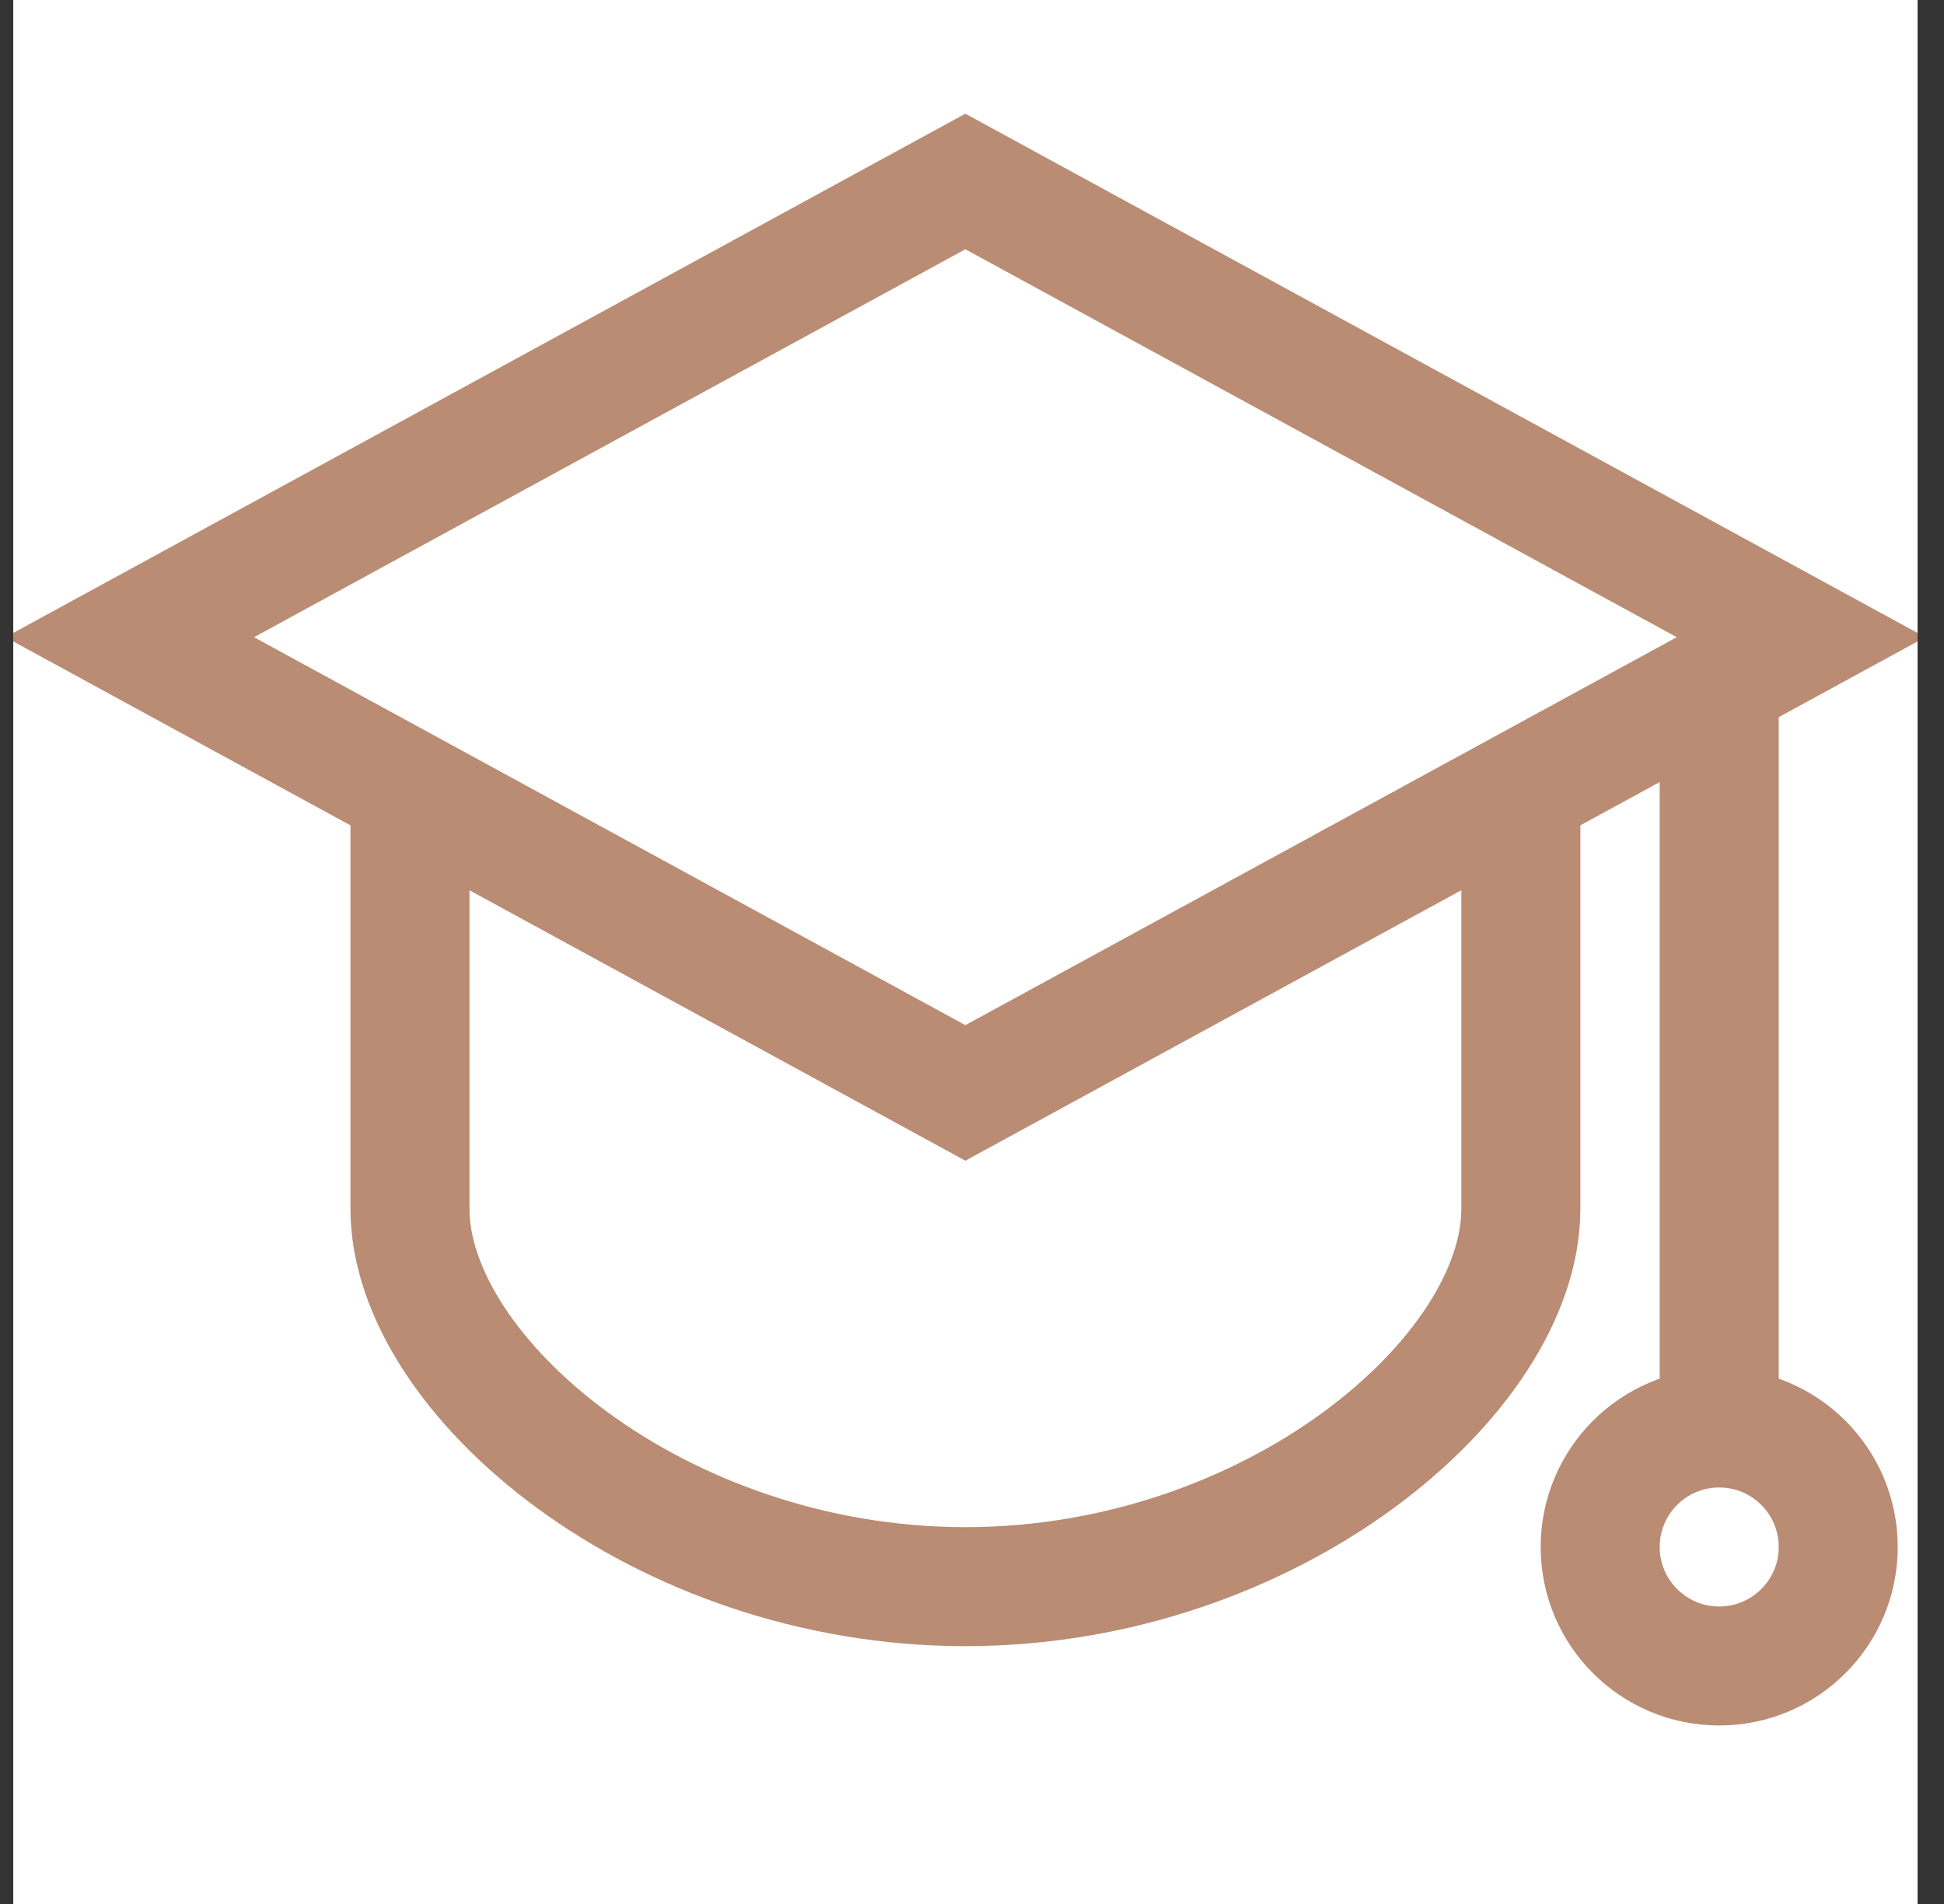
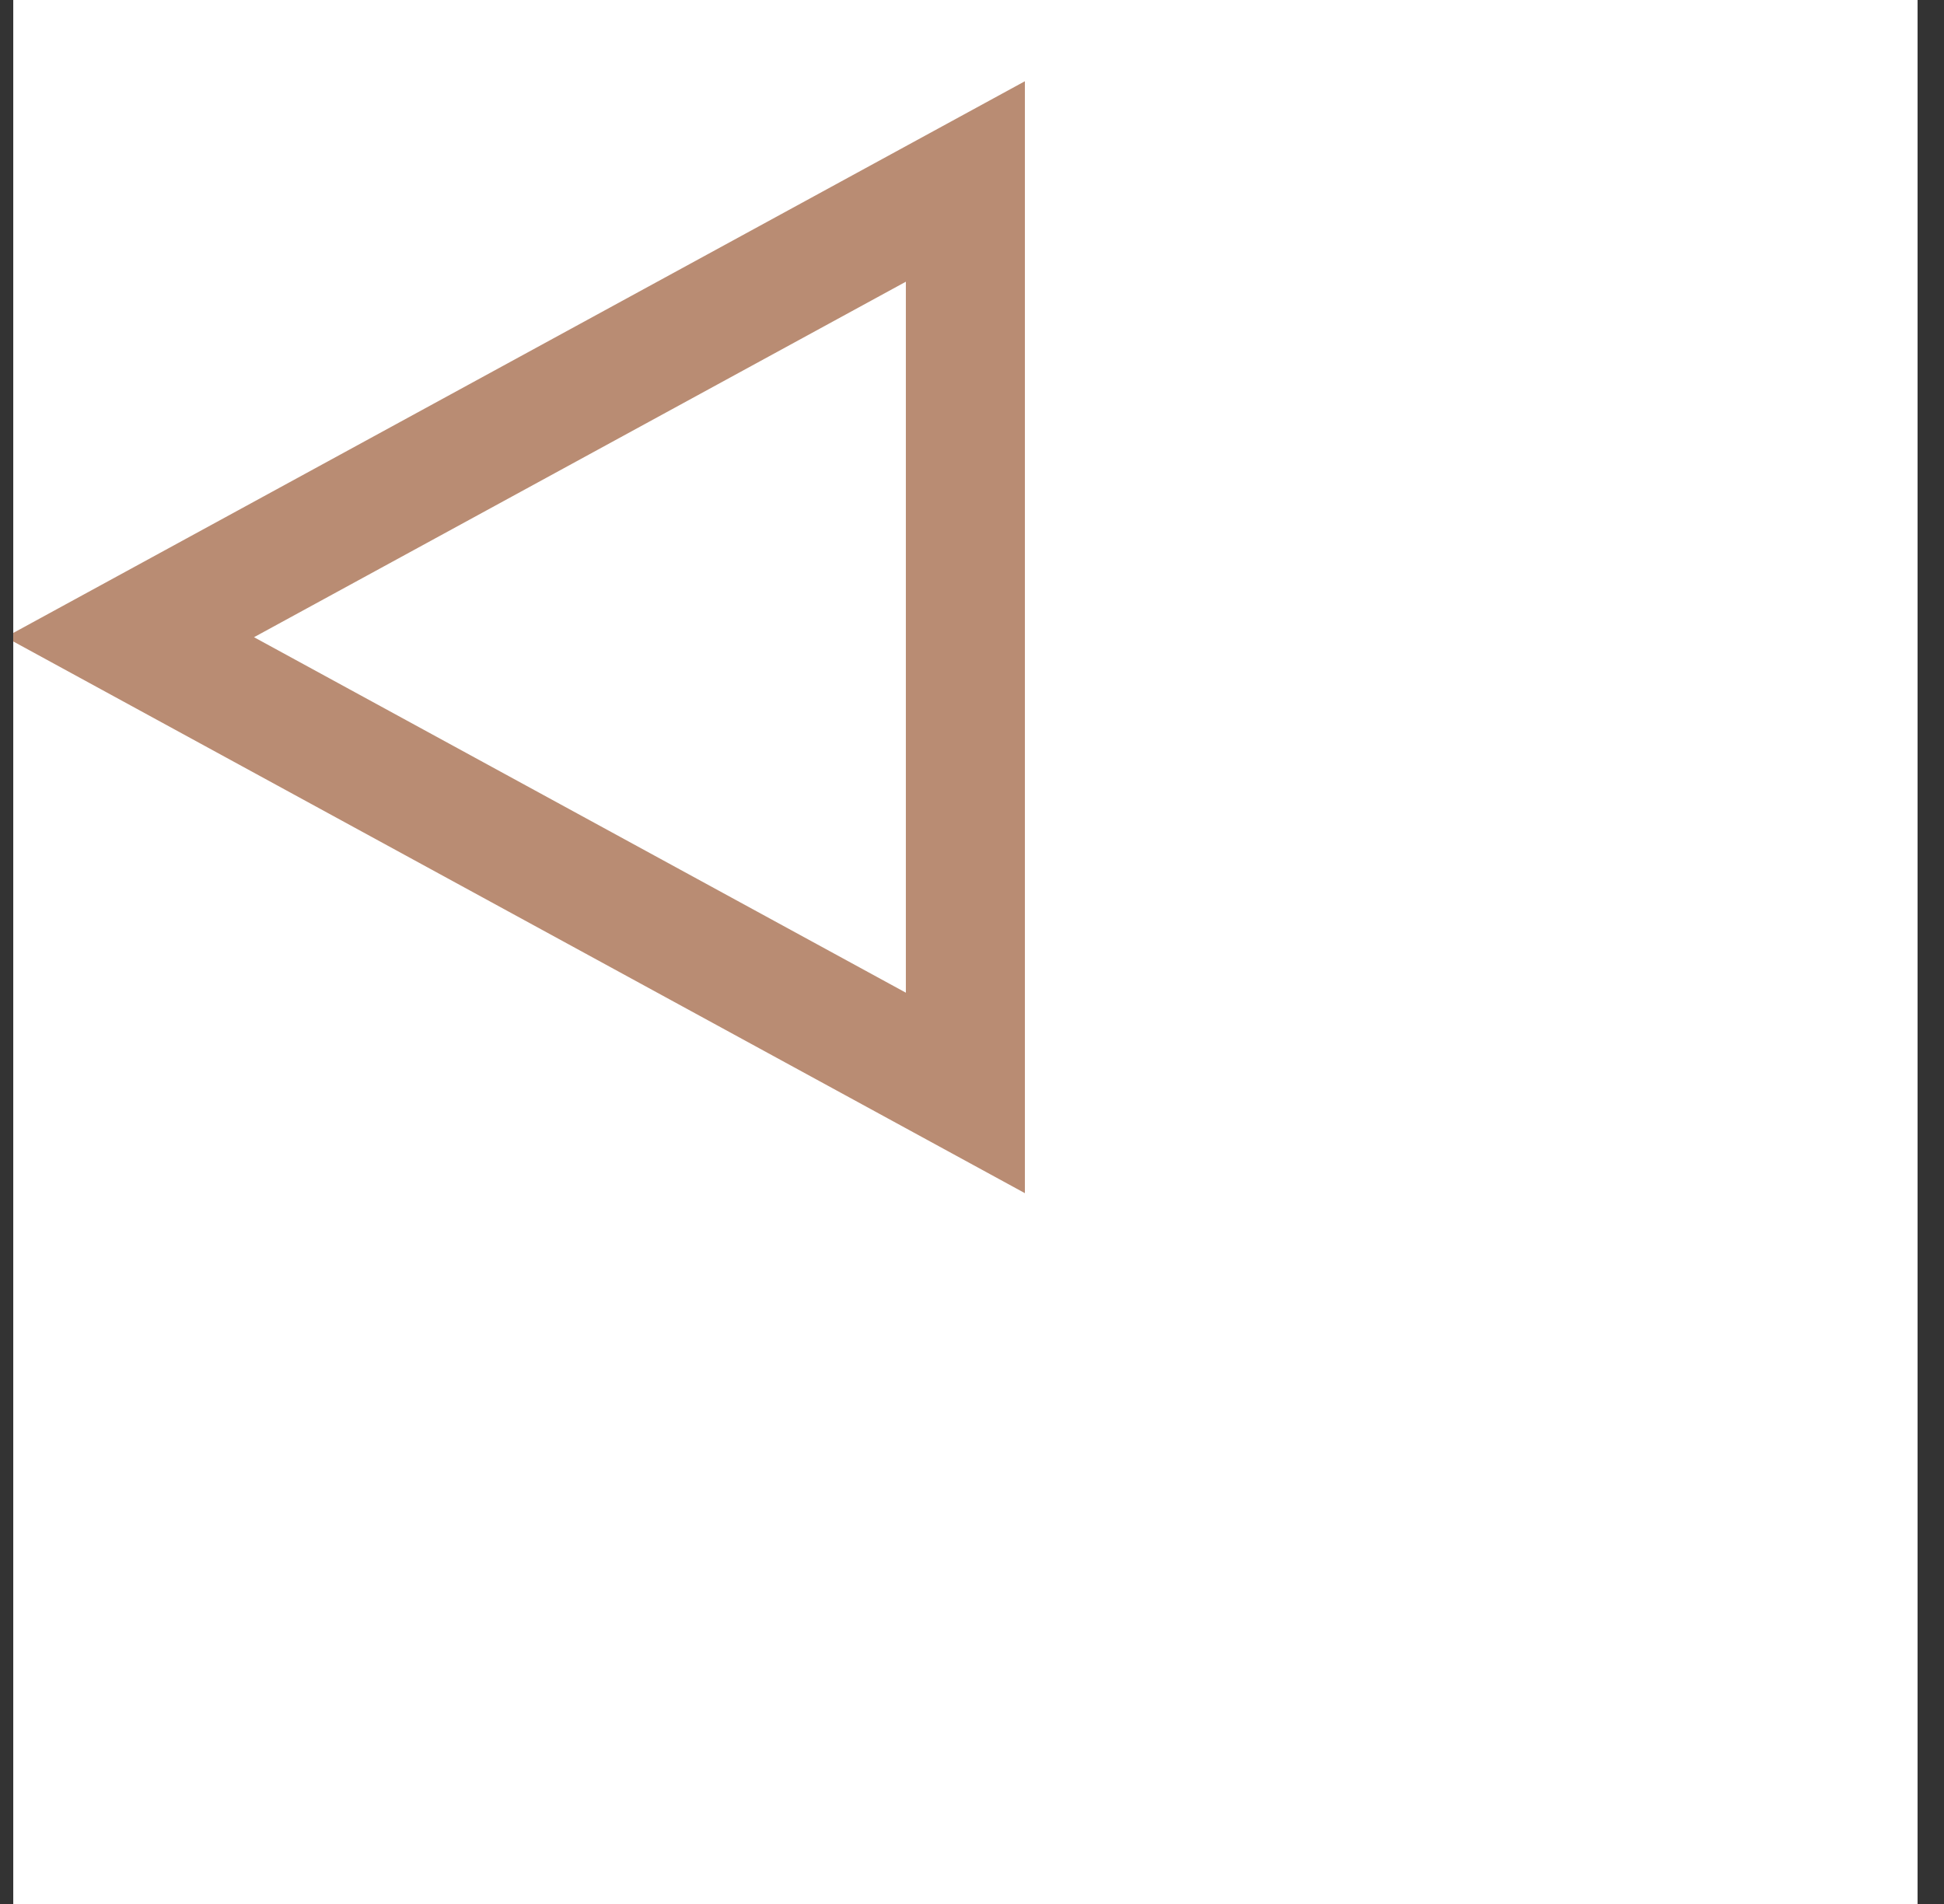
<svg xmlns="http://www.w3.org/2000/svg" width="49" height="48" viewBox="0 0 49 48" fill="none">
  <rect x="0" y="0" width="49" height="48" fill="#333333" stroke="none" />
  <g clip-path="url(#clip0_160_46)">
    <rect width="48" height="48" transform="translate(0.334)" fill="white" />
-     <path d="M3.27 16.064L24.333 4.575L45.397 16.064L24.333 27.553L3.27 16.064Z" stroke="#B98C73" stroke-width="3" />
-     <path d="M38.334 20V30.476C38.334 34.684 32.066 40 24.334 40C16.602 40 10.334 34.684 10.334 30.476V20" stroke="#B98C73" stroke-width="3" />
-     <path d="M43.334 17L43.334 37" stroke="#B98C73" stroke-width="3" />
-     <circle cx="43.334" cy="39" r="3" stroke="#B98C73" stroke-width="3" />
+     <path d="M3.27 16.064L24.333 4.575L24.333 27.553L3.27 16.064Z" stroke="#B98C73" stroke-width="3" />
  </g>
  <defs>
    <clipPath id="clip0_160_46">
      <rect width="48" height="48" fill="white" transform="translate(0.334)" />
    </clipPath>
  </defs>
</svg>